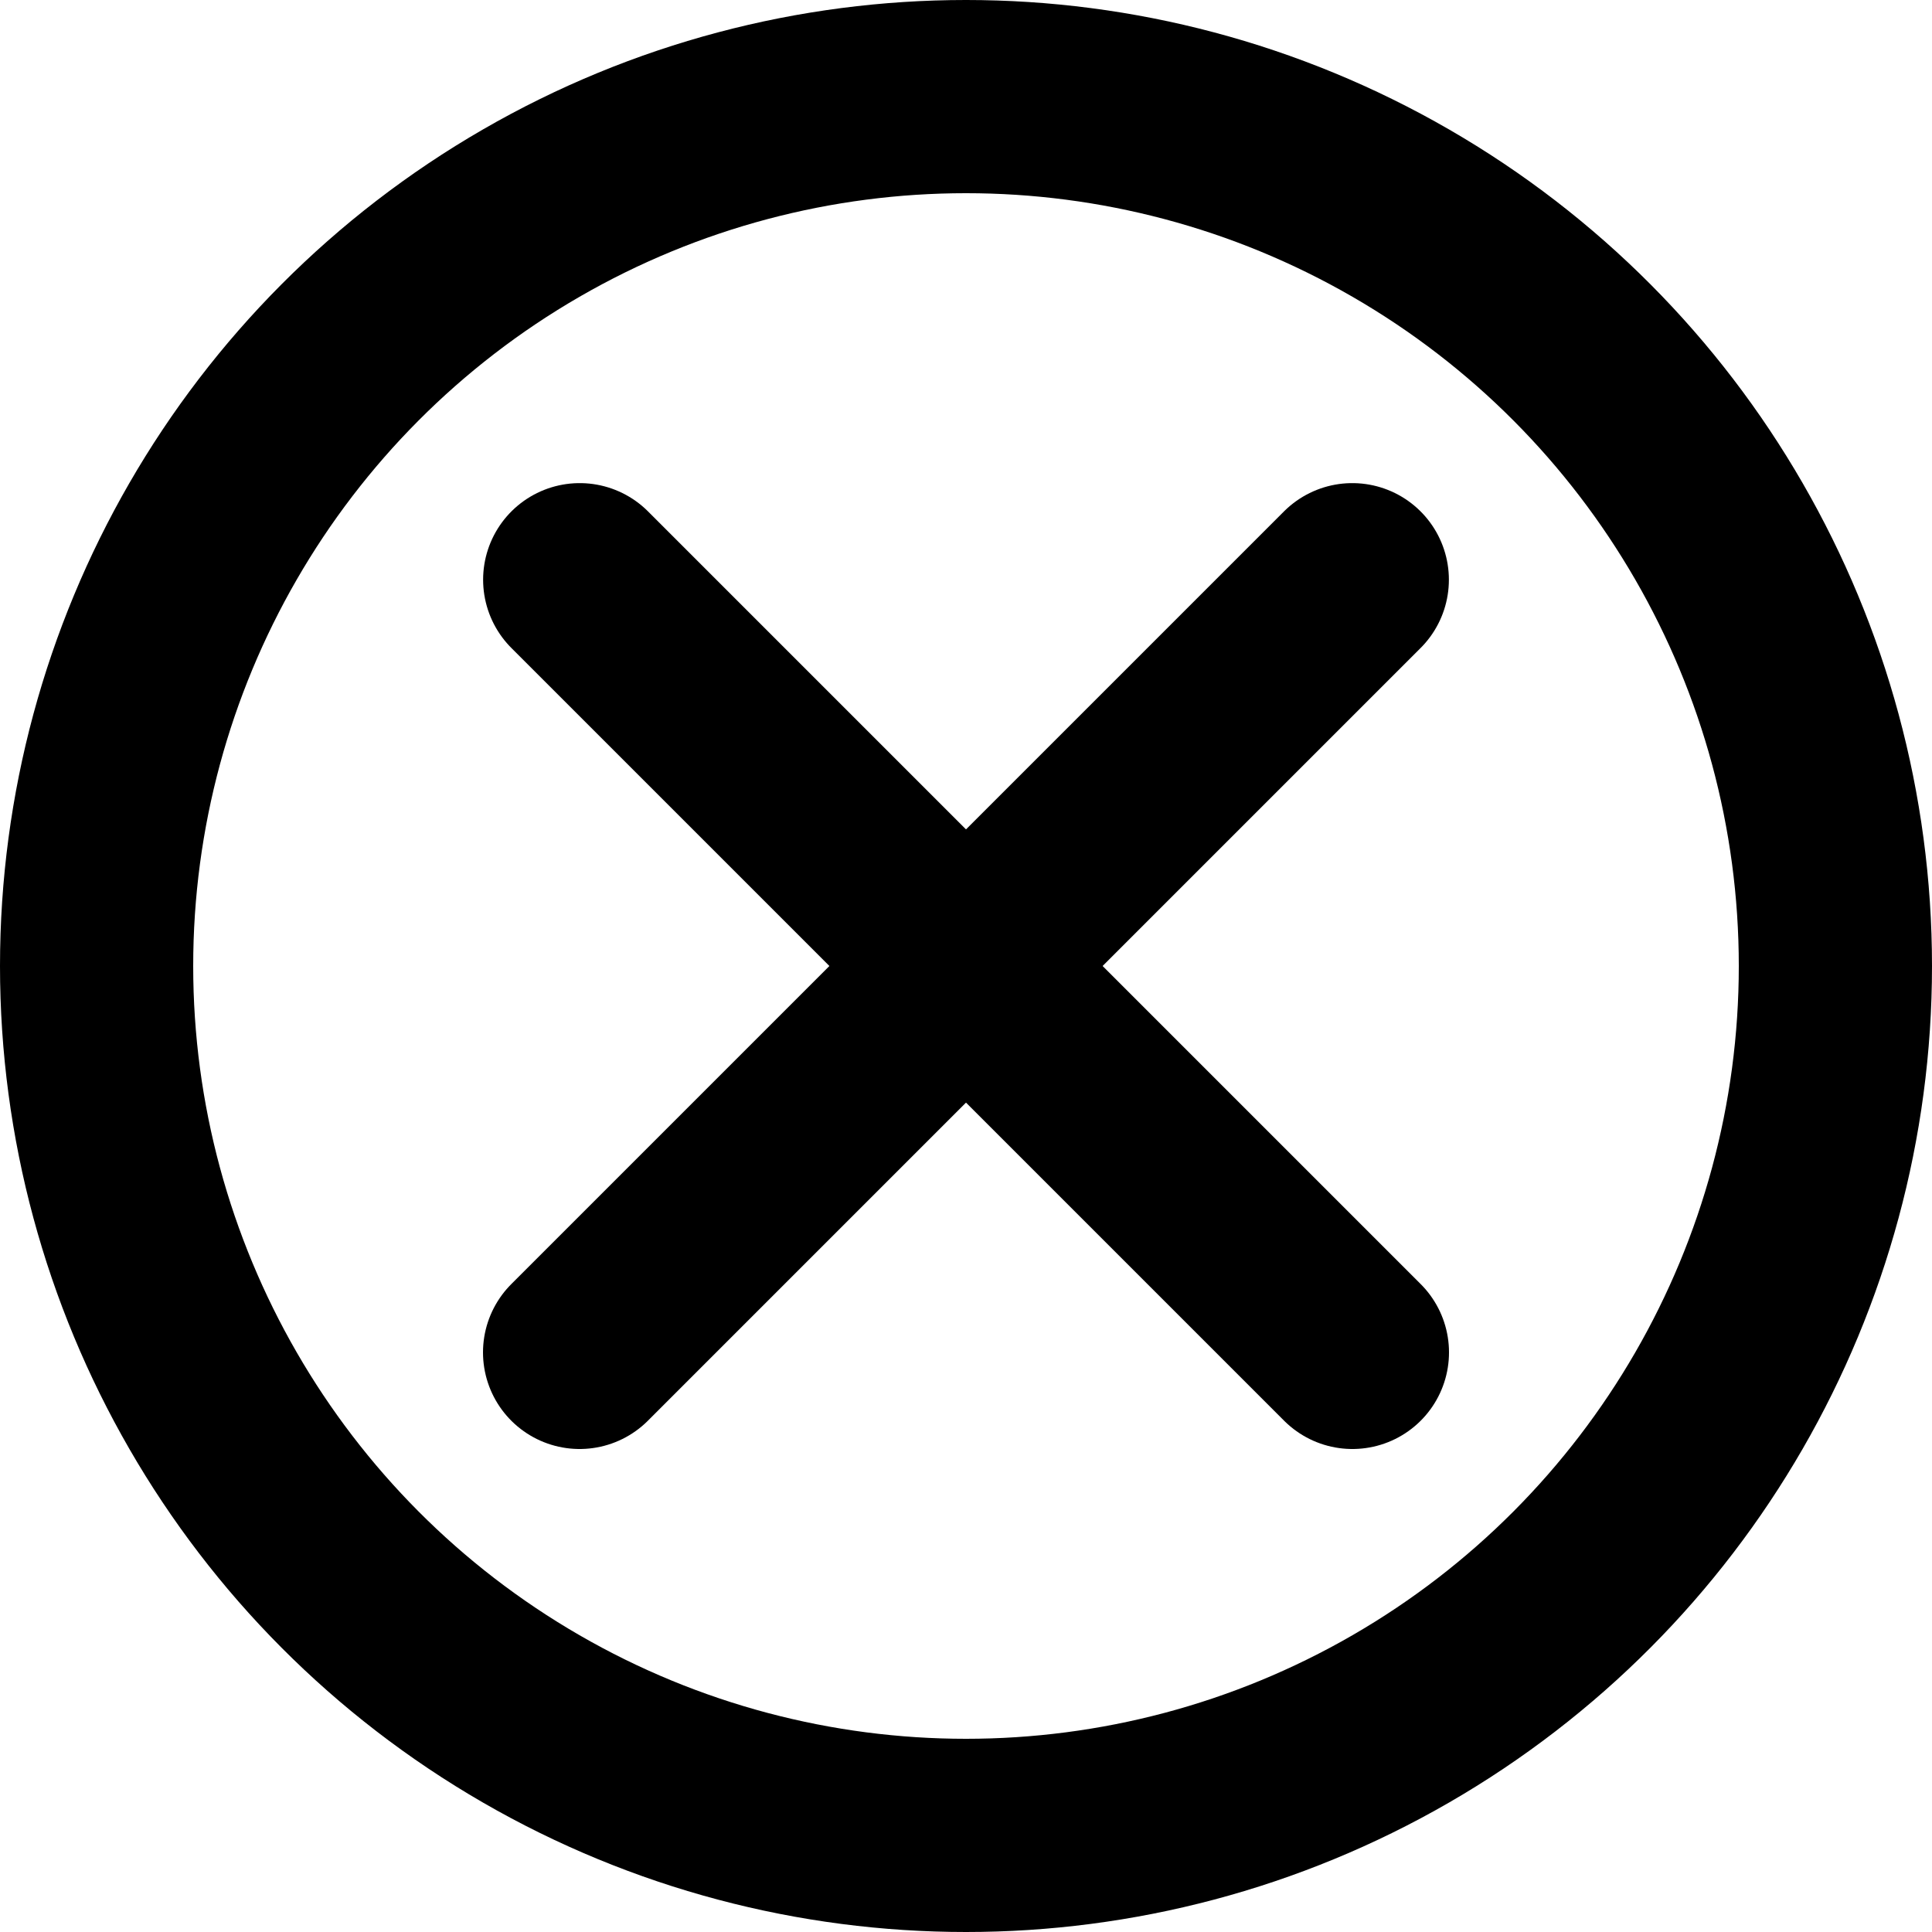
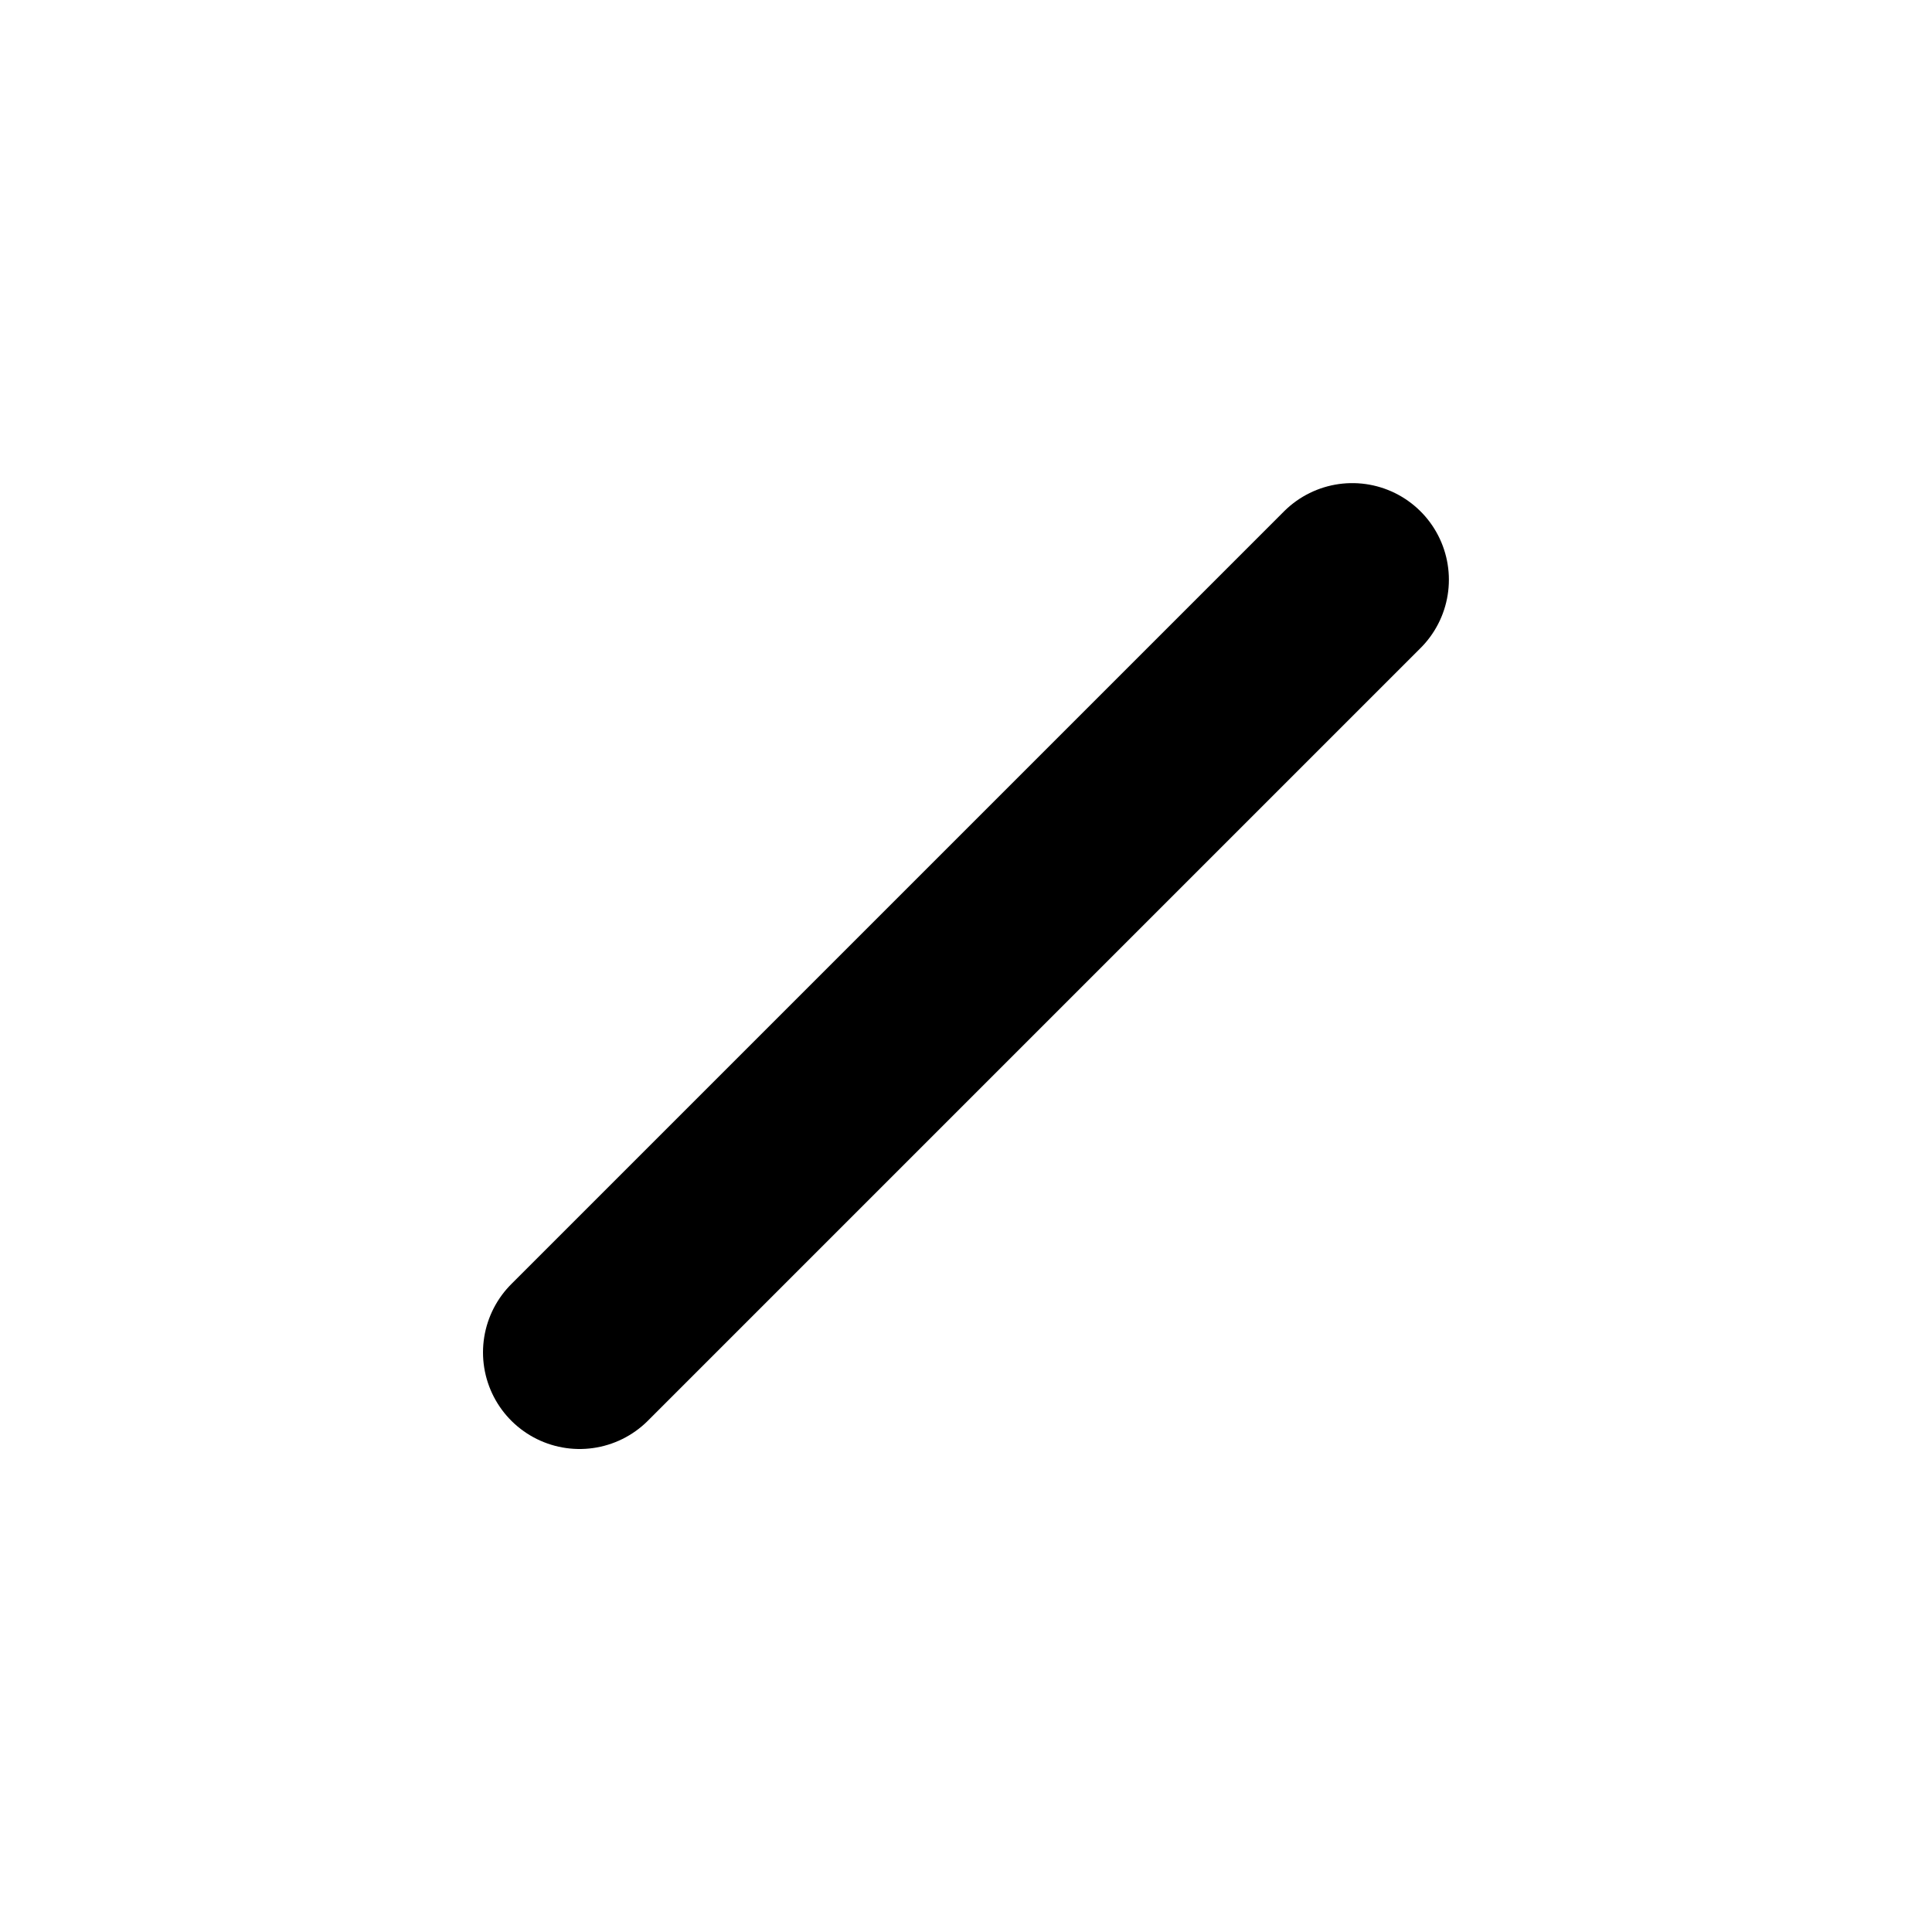
<svg xmlns="http://www.w3.org/2000/svg" width="50" height="50" viewBox="0 0 50 50" fill="none">
  <g clip-path="url(#clip0_616_39)">
    <path d="M34.997 15.003L15 35" stroke="black" stroke-width="5" stroke-linecap="round" />
-     <path d="M15.003 15.003L35 35" stroke="black" stroke-width="5" stroke-linecap="round" />
-     <circle cx="25" cy="25" r="22.5" stroke="black" stroke-width="5" />
  </g>
  <defs>
    <clipPath id="clip0_616_39">
      <rect width="50" height="50" fill="white" />
    </clipPath>
  </defs>
</svg>